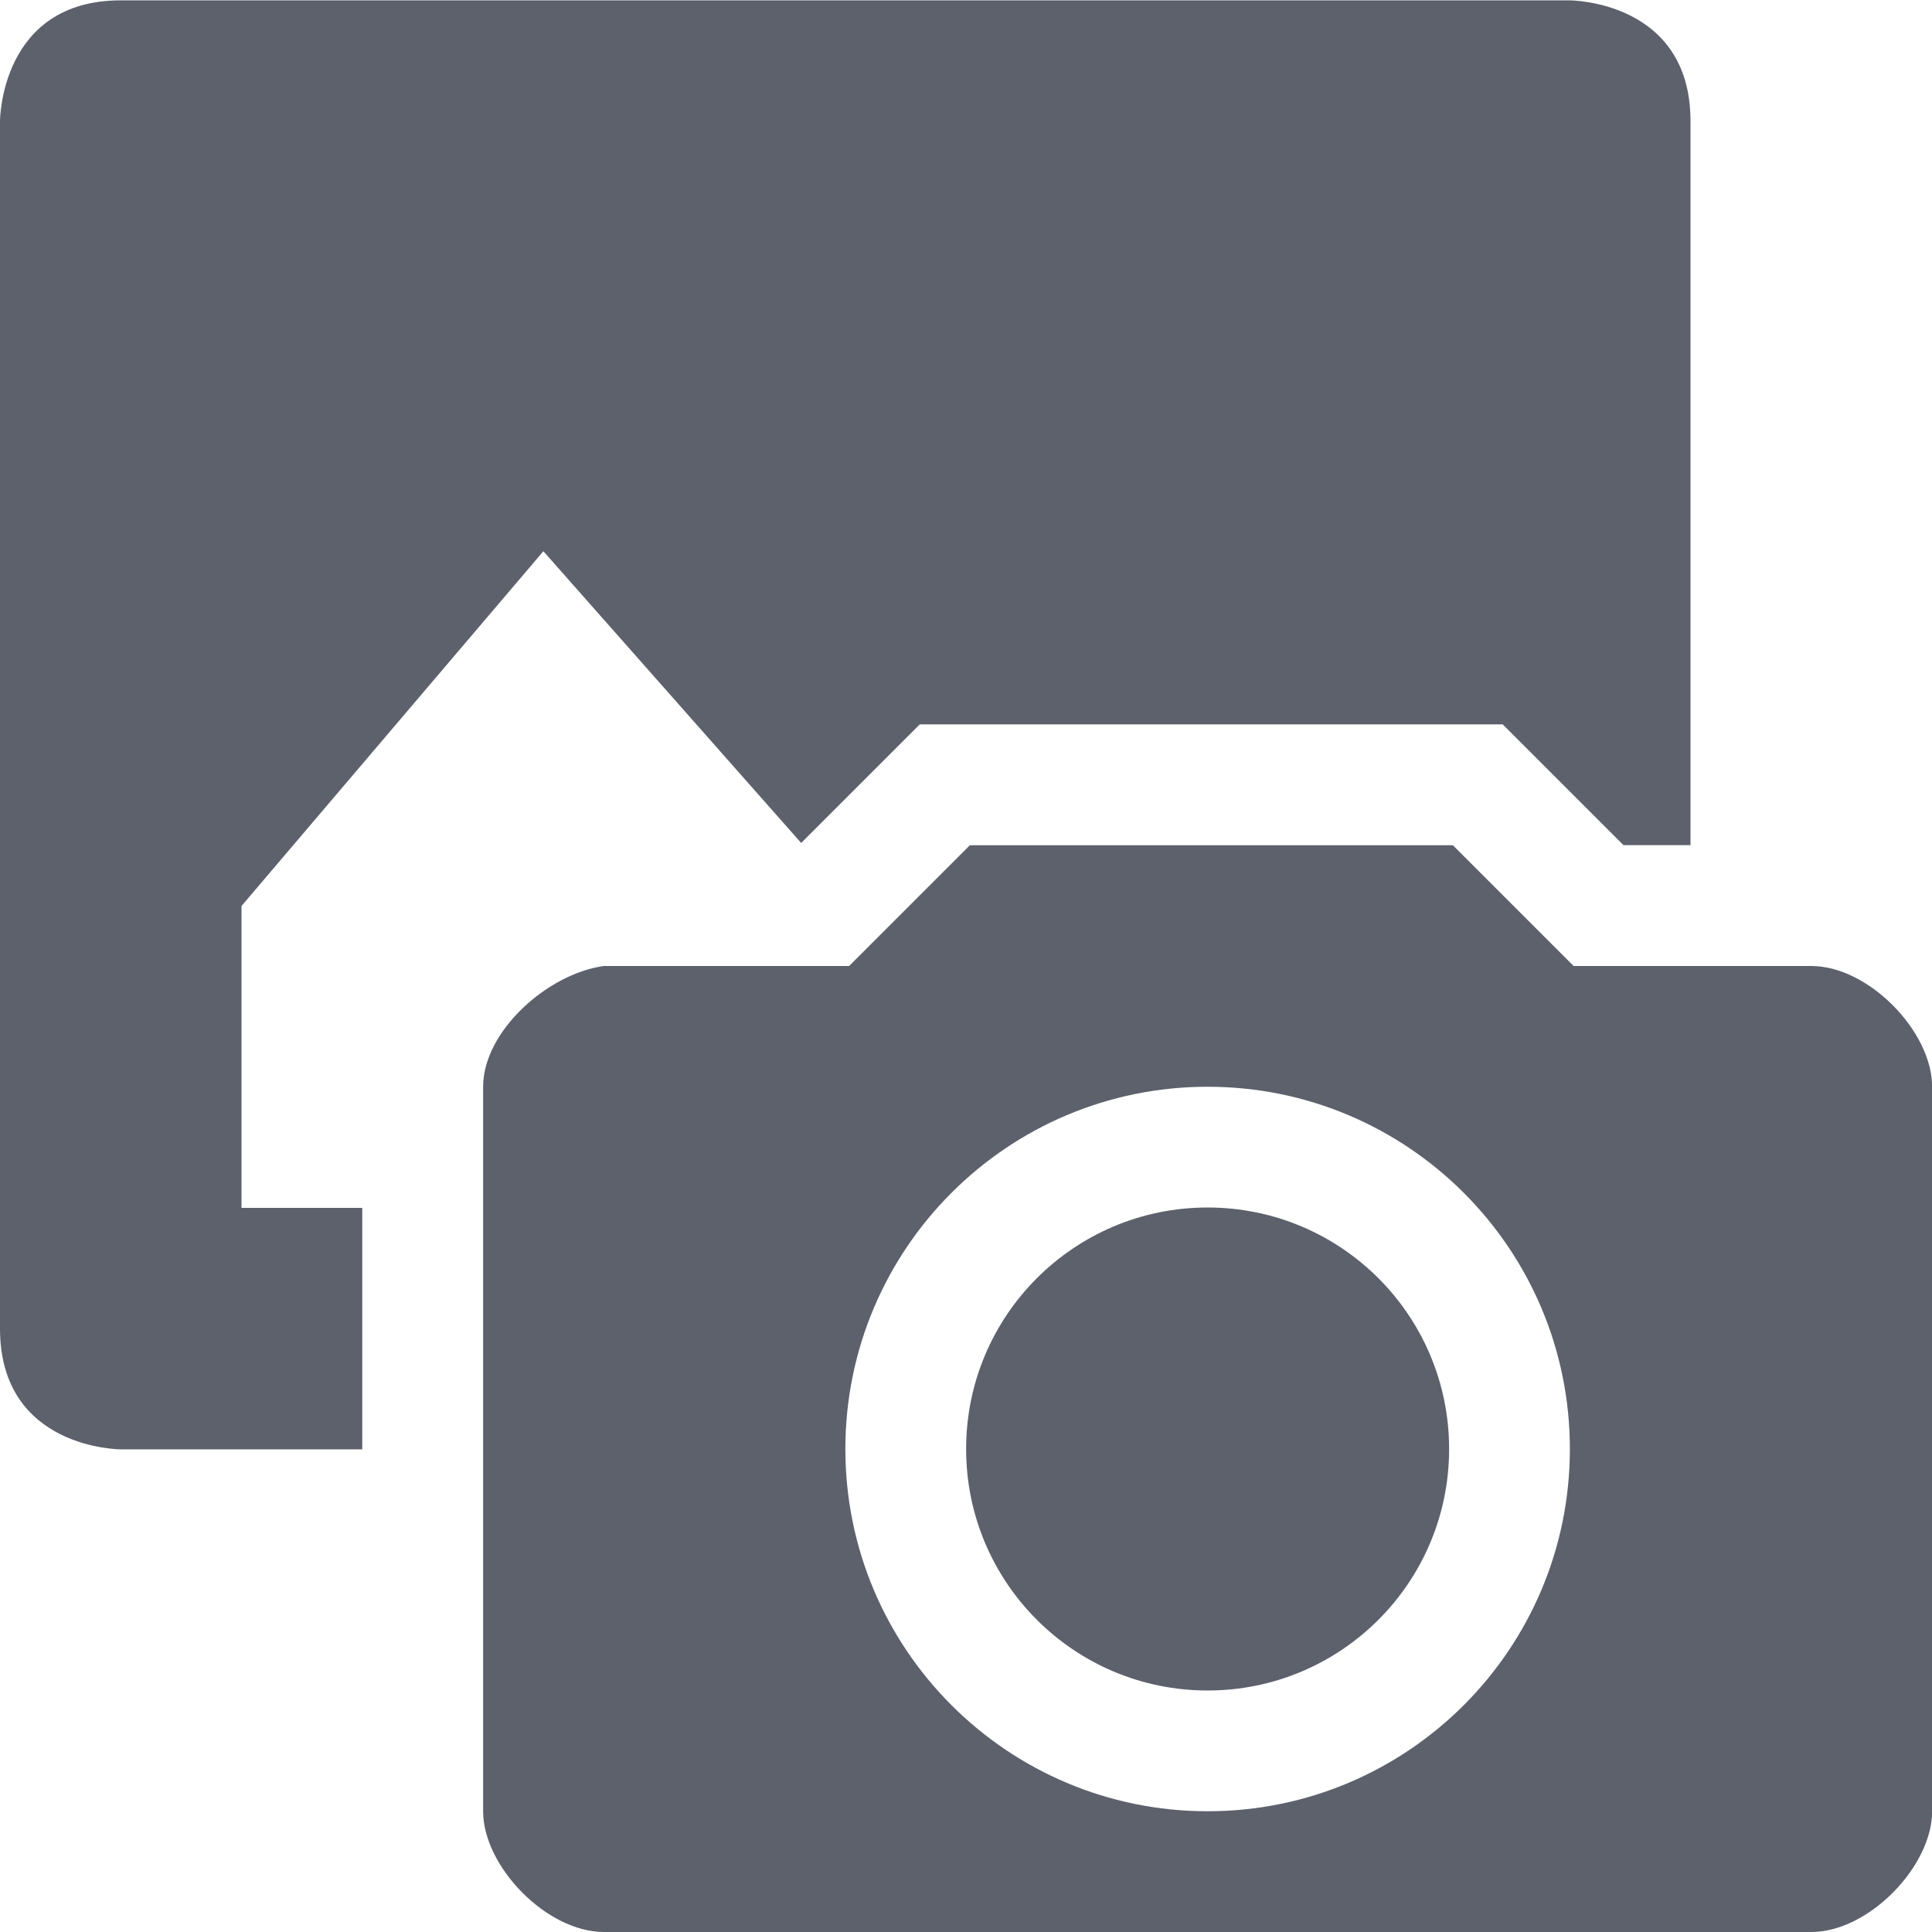
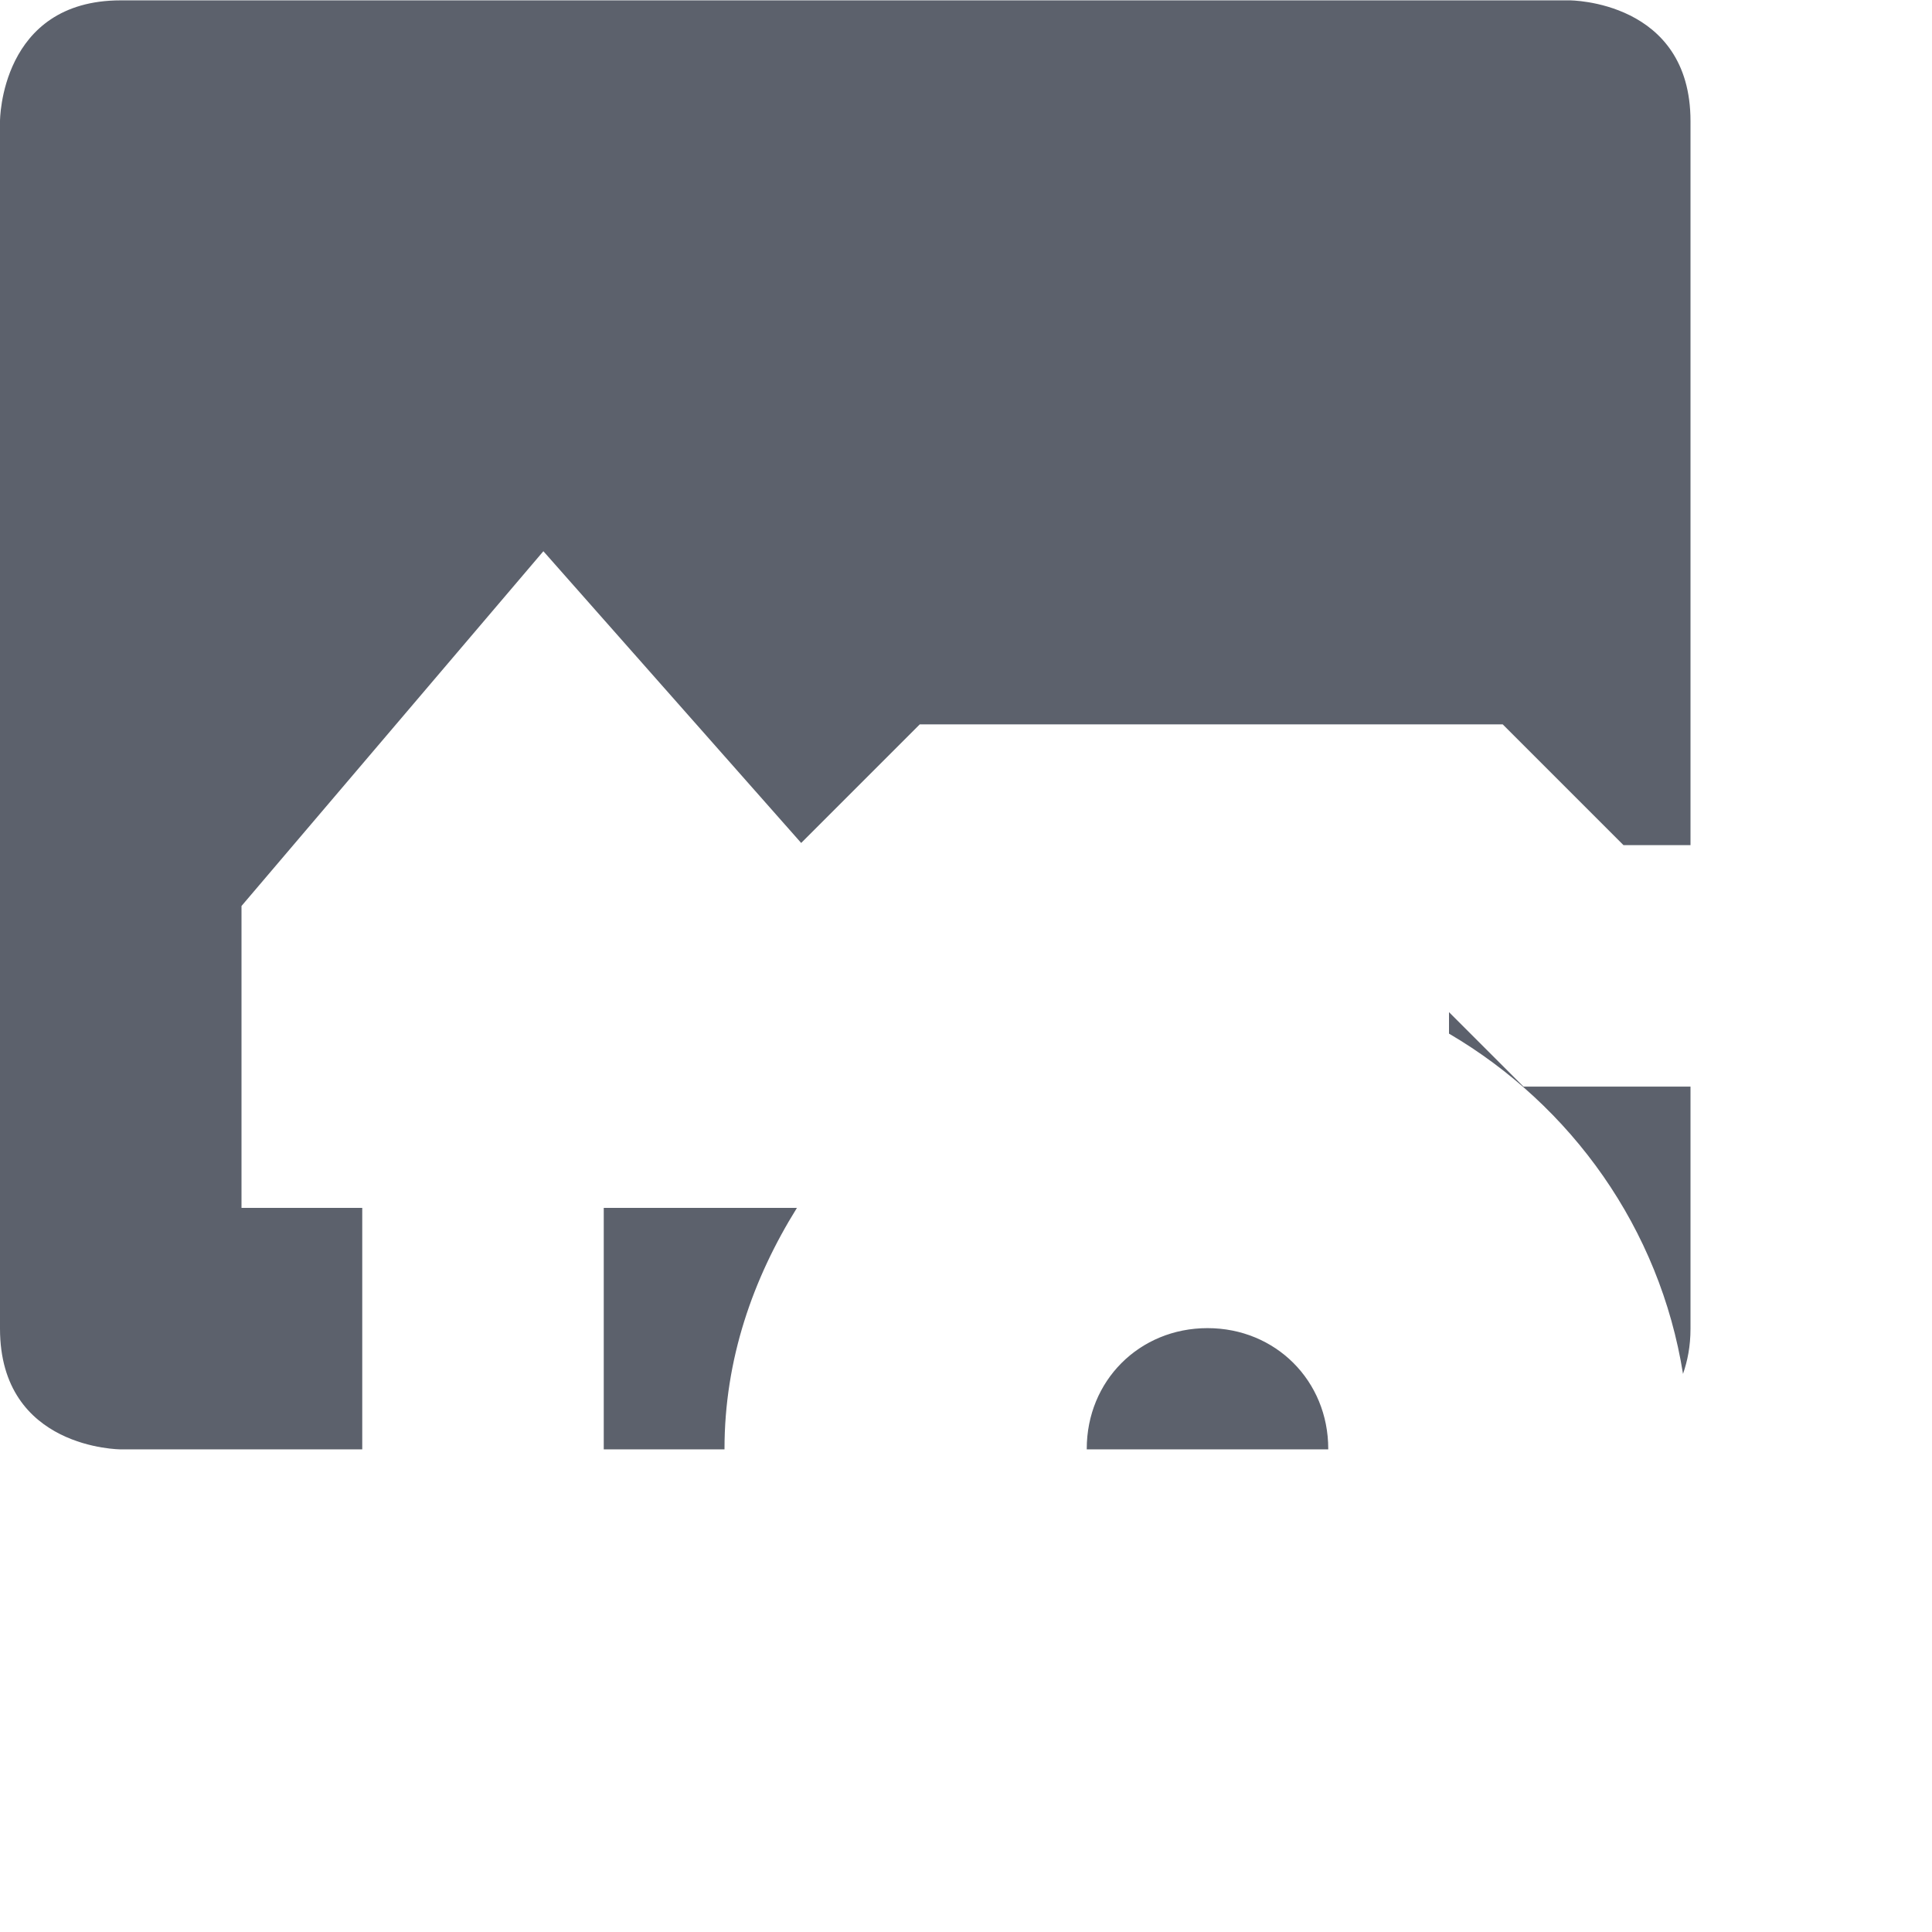
<svg xmlns="http://www.w3.org/2000/svg" height="16" style="enable-background:new" version="1.1" width="16">
  <title>
  Paper Symbolic Icon Theme
 </title>
  <g transform="translate(-256,-99.997)">
-     <path d="m 264.032,106.997 -1,1 -2.031,0 c -0.469,0.065 -1,0.542 -1,1 l 0,6 c 0,0.458 0.527,1 1,1 l 10,0 c 0.473,0 1,-0.542 1,-1 l 0,-6 c 0,-0.458 -0.527,-1 -1,-1 l -1.969,0 -1,-1 -4,0 z m 1.969,2 c 1.657,0 3,1.343 3,3 0,1.657 -1.343,3 -3,3 -1.657,0 -3,-1.343 -3,-3 0,-1.657 1.343,-3 3,-3 z m 0,1 c -1.105,0 -2,0.895 -2,2 0,1.105 0.895,2 2,2 1.105,0 2,-0.895 2,-2 0,-1.105 -0.895,-2 -2,-2 z" style="fill:#5c616c;fill-opacity:1;" />
    <path d="m 257,100 c -1,0 -1,1 -1,1 l 0,10 c 0,1 1,1 1,1 l 2,0 0,-2 -1,0 0,-2.5 2.5,-2.938 2.135,2.416 0.689,-0.689 0.293,-0.293 4.828,0 1,1 0.555,0 L 270,101 c 0,-1 -1,-1 -1,-1 l -12,0 z m 11,8.379 0,0.178 c 1.015,0.595 1.746,1.615 1.938,2.818 C 269.975,111.268 270,111.147 270,111 l 0,-2.004 -1.383,0 L 268,108.379 Z M 261,110 l 0,2 1,0 c 0,-0.001 0,-0.003 0,-0.004 0,-0.741 0.235,-1.41 0.6,-1.996 L 261,110 Z m 5,0.996 c -0.564,0 -1,0.436 -1,1 0,0.001 0,0.003 0,0.004 l 2,0 c 0,-0.001 0,-0.003 0,-0.004 0,-0.564 -0.436,-1 -1,-1 z" style="fill:#5c616c;fill-opacity:1;enable-background:new" />
  </g>
</svg>